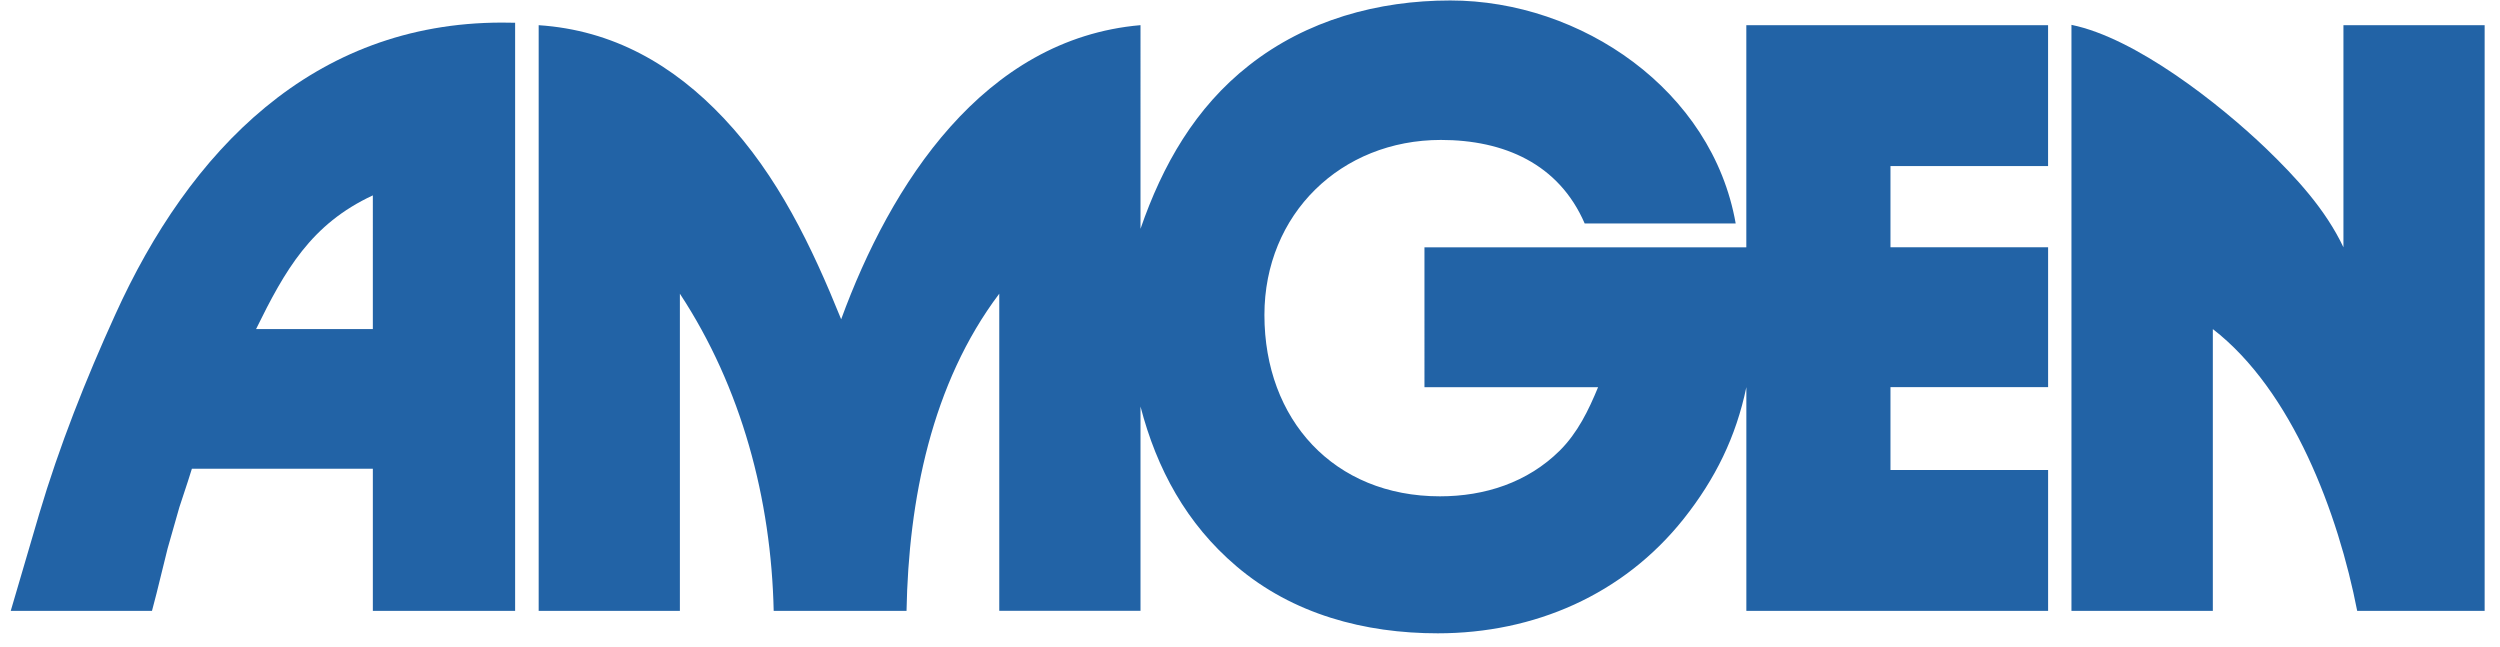
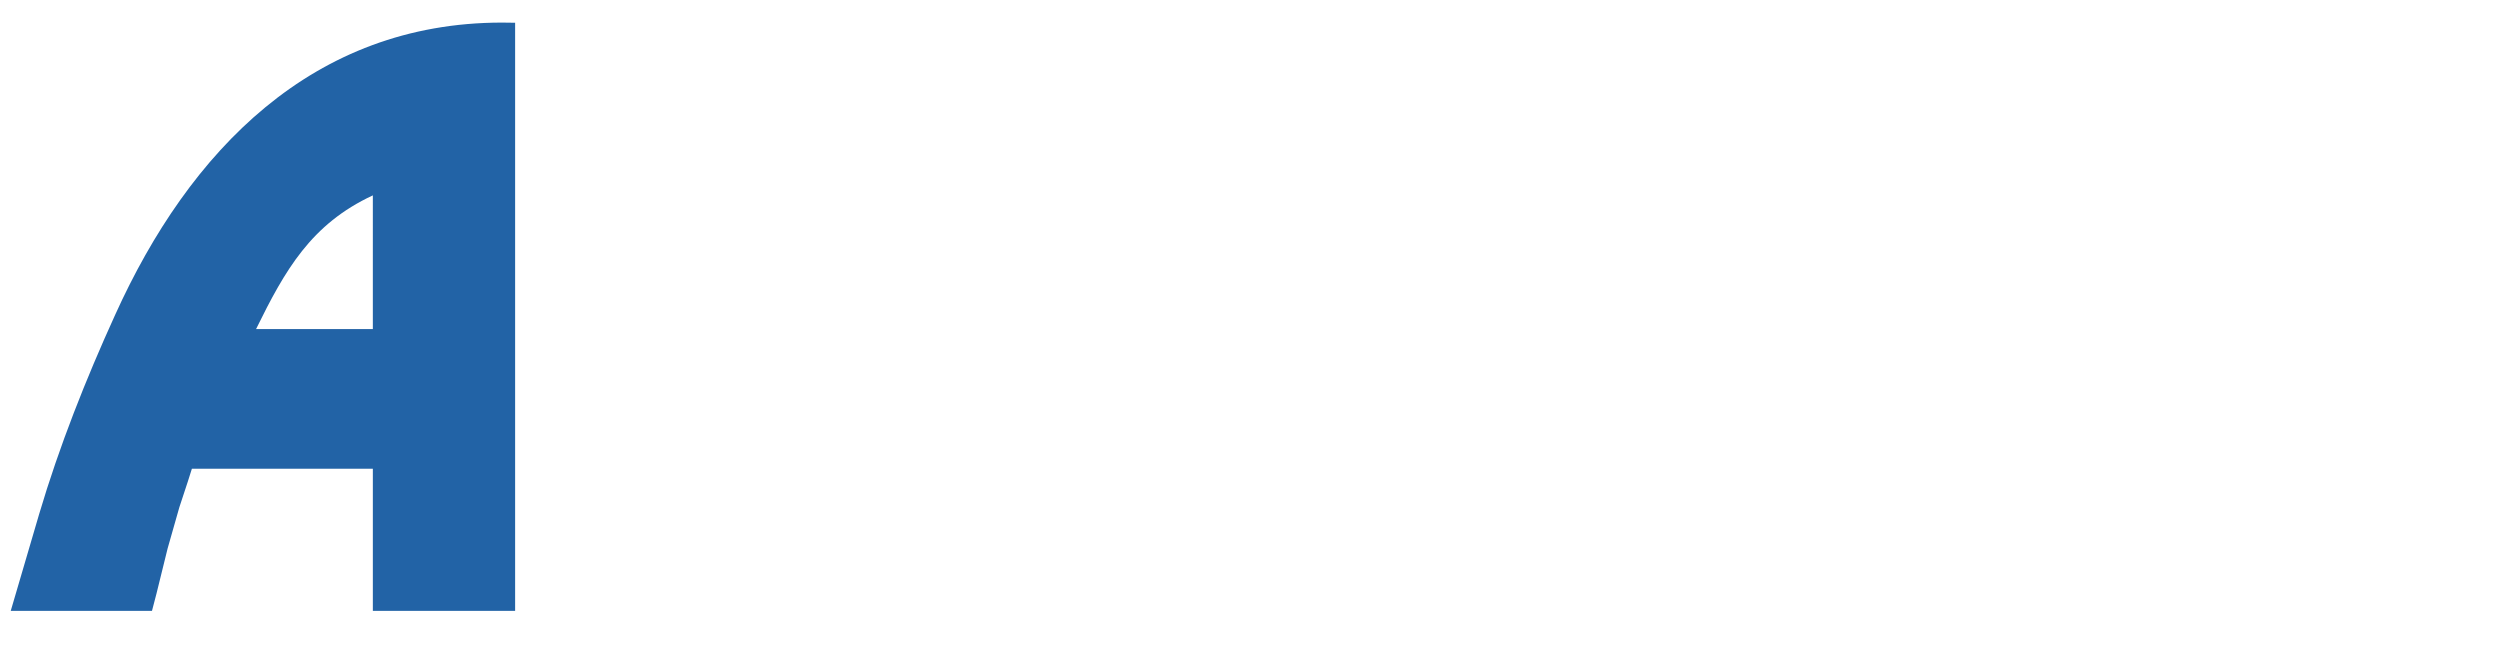
<svg xmlns="http://www.w3.org/2000/svg" id="Layer_1" x="0px" y="0px" viewBox="0 0 74.73 19.352" xml:space="preserve">
  <g>
-     <path id="path7" fill="#2263A6" d="M16.102,18.26V0.753c2.215,0.146,4.023,1.178,5.535,2.783c1.62,1.719,2.631,3.84,3.507,6.008   c1.475-4.034,4.253-8.385,8.948-8.792V6.84c0.656-1.902,1.636-3.627,3.246-4.888c1.721-1.354,3.852-1.938,6.014-1.938   c3.914,0,7.833,2.684,8.531,6.665h-4.514c-0.771-1.782-2.412-2.496-4.299-2.496c-2.985,0-5.274,2.215-5.274,5.233   c0,3.127,2.075,5.42,5.248,5.42c1.339,0,2.616-0.412,3.58-1.366c0.537-0.536,0.86-1.203,1.146-1.896h-5.19V7.393h9.621v-6.64h9.02   v4.211H56.51v2.428h4.712v4.18H56.51v2.477h4.712v4.211h-9.02v-6.688c-0.308,1.486-0.928,2.746-1.876,3.94   c-1.803,2.267-4.466,3.419-7.348,3.419c-2.184,0-4.331-0.568-6.02-2.006c-1.491-1.266-2.382-2.908-2.866-4.773v6.107H29.87V8.779   c-2.027,2.689-2.71,6.17-2.772,9.481h-3.971c-0.073-3.336-0.959-6.676-2.804-9.481v9.481H16.102z" />
-     <path id="path11" fill="#2263A6" d="M70.05,0.753h4.221V18.26h-3.81c-0.563-2.898-1.934-6.584-4.315-8.423v8.423H61.92V0.743   c1.917,0.391,4.424,2.361,5.821,3.7c0.896,0.865,1.771,1.813,2.309,2.949V0.753z" />
    <path id="path10" fill="#2263A6" d="M0.321,18.26l0.126-0.429l0.724-2.466c0.6-2.026,1.396-4.033,2.272-5.956   c2.215-4.898,5.905-8.734,11.564-8.734c0.129,0,0.26,0.005,0.391,0.005V18.26h-4.253v-4.249H5.736l-0.119,0.376l-0.256,0.777   l-0.35,1.228l-0.333,1.35L4.543,18.26H0.321z M7.654,9.837h3.491V5.84C9.296,6.7,8.52,8.075,7.654,9.837z" />
  </g>
</svg>